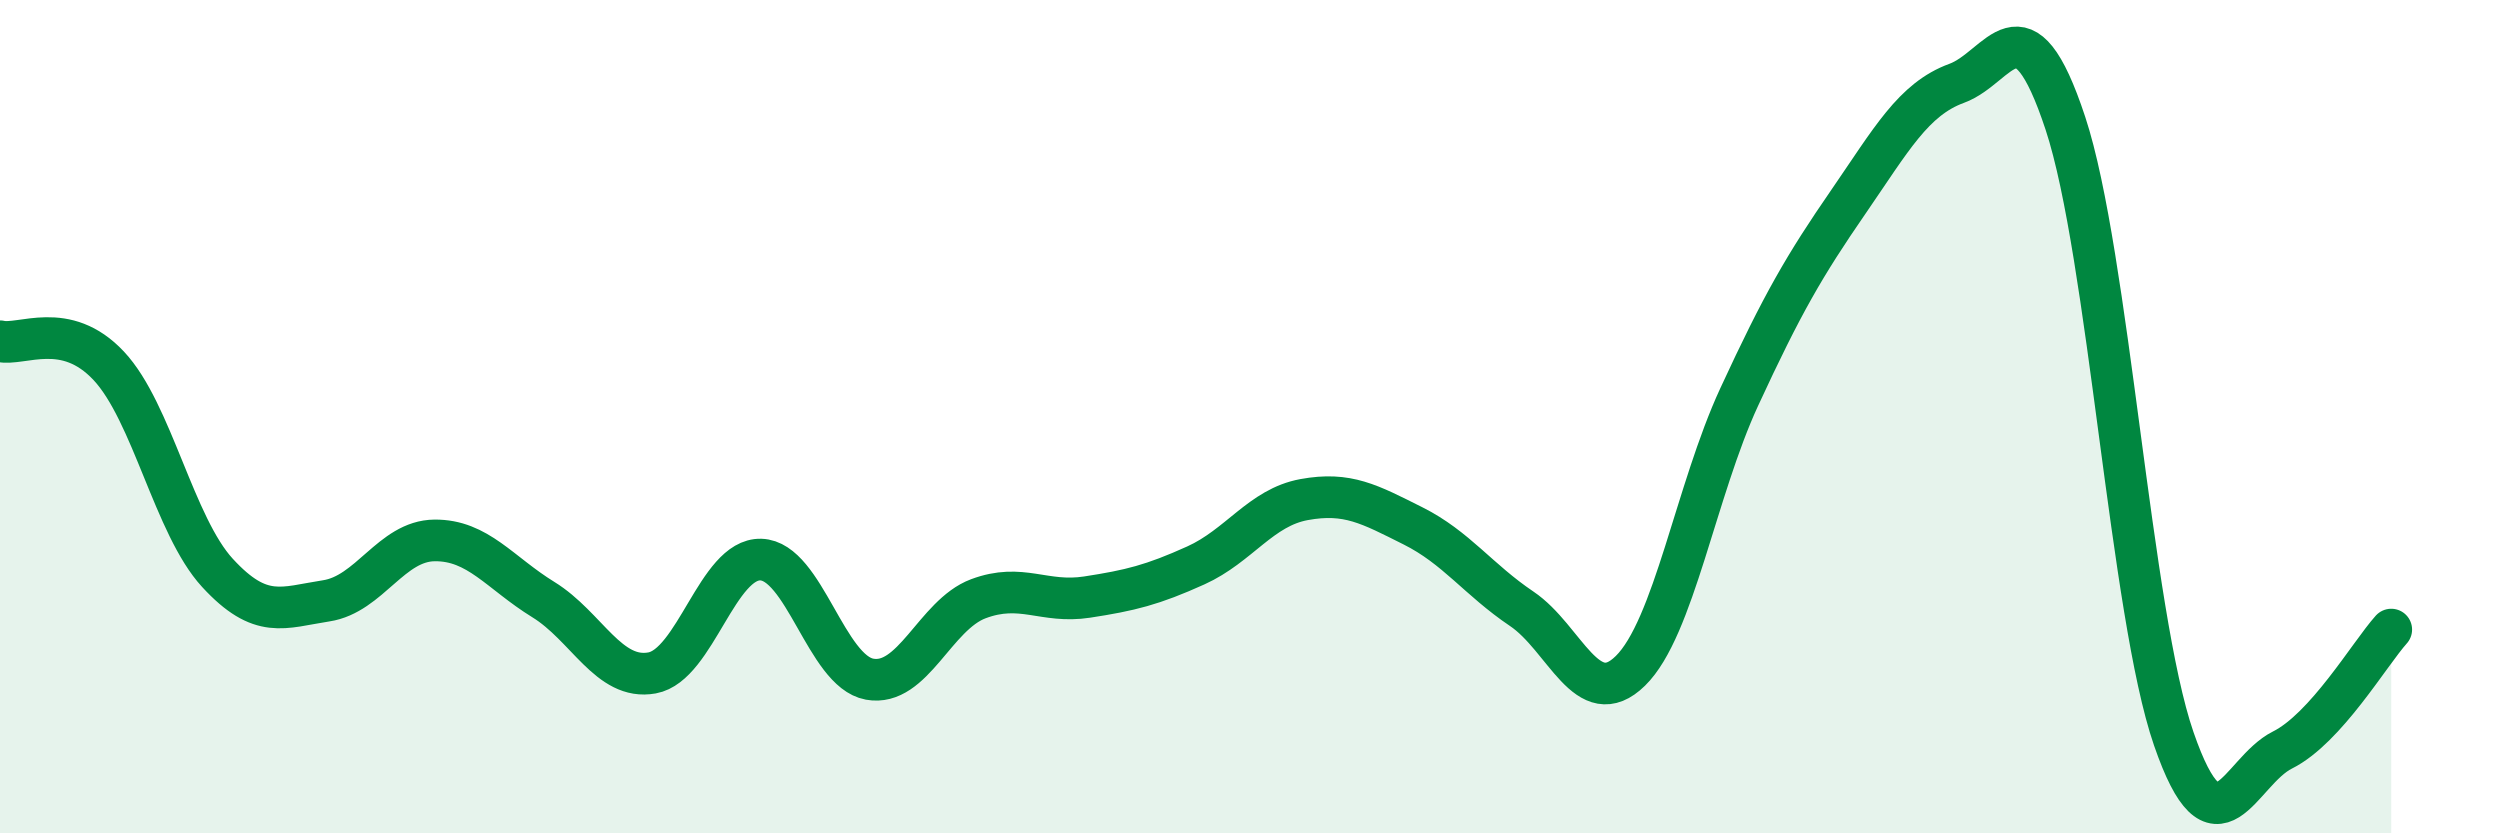
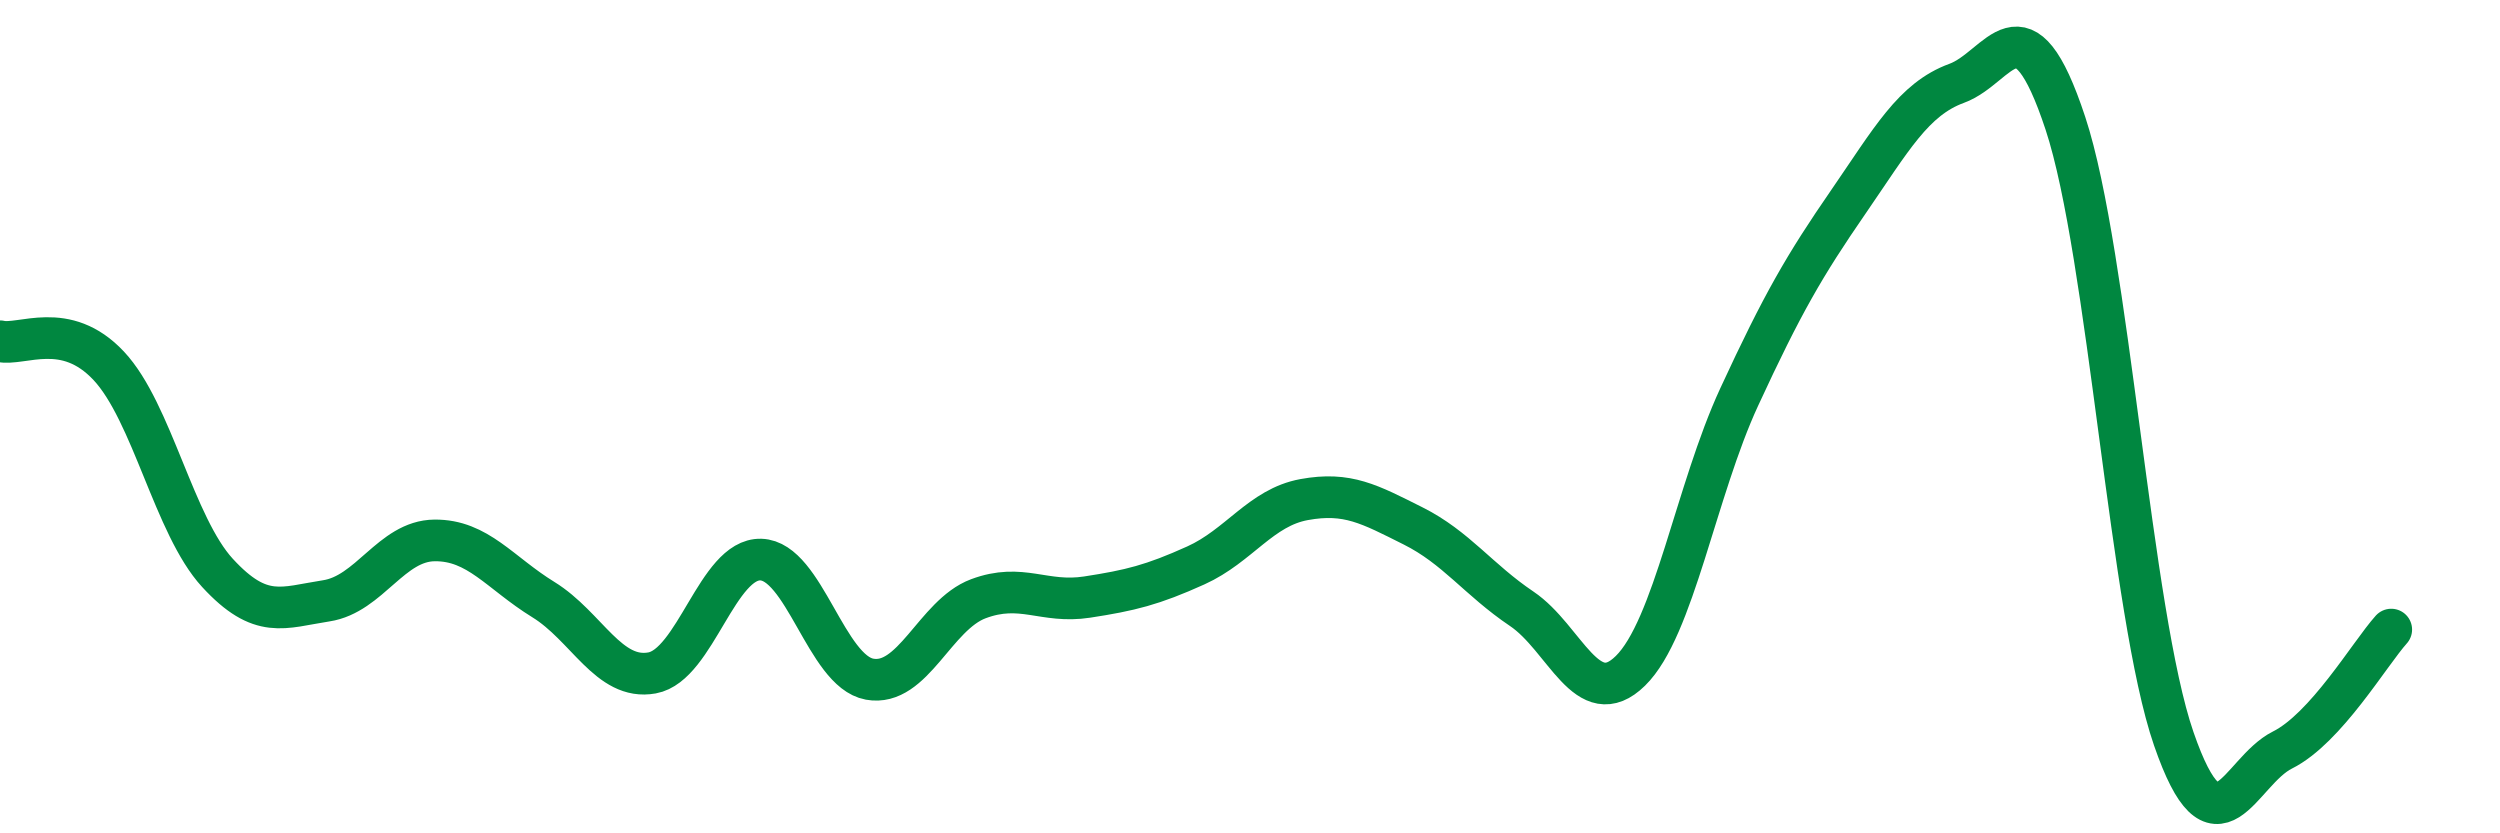
<svg xmlns="http://www.w3.org/2000/svg" width="60" height="20" viewBox="0 0 60 20">
-   <path d="M 0,8.19 C 0.52,8.31 1.57,7.67 2.61,8.78 C 3.65,9.89 4.18,12.62 5.22,13.75 C 6.26,14.88 6.79,14.58 7.83,14.42 C 8.87,14.26 9.39,12.98 10.43,12.97 C 11.47,12.96 12,13.75 13.04,14.39 C 14.08,15.03 14.61,16.34 15.65,16.15 C 16.69,15.96 17.22,13.4 18.26,13.43 C 19.3,13.46 19.83,16.11 20.87,16.3 C 21.91,16.49 22.44,14.76 23.48,14.37 C 24.52,13.98 25.05,14.49 26.09,14.33 C 27.13,14.17 27.66,14.04 28.7,13.57 C 29.74,13.1 30.26,12.18 31.3,11.99 C 32.34,11.8 32.87,12.1 33.91,12.62 C 34.95,13.14 35.48,13.91 36.52,14.61 C 37.56,15.31 38.09,17.12 39.13,16.1 C 40.17,15.08 40.7,11.78 41.74,9.53 C 42.78,7.28 43.31,6.37 44.35,4.86 C 45.39,3.35 45.92,2.38 46.96,2 C 48,1.62 48.53,-0.19 49.57,2.96 C 50.61,6.11 51.13,14.72 52.17,17.73 C 53.21,20.74 53.74,18.52 54.78,18 C 55.82,17.48 56.87,15.69 57.39,15.11L57.39 20L0 20Z" fill="#008740" opacity="0.1" stroke-linecap="round" stroke-linejoin="round" />
  <path d="M 0,8.19 C 0.52,8.31 1.57,7.67 2.61,8.78 C 3.65,9.89 4.18,12.62 5.22,13.75 C 6.26,14.88 6.79,14.58 7.83,14.42 C 8.87,14.26 9.39,12.98 10.43,12.97 C 11.47,12.96 12,13.75 13.04,14.39 C 14.08,15.03 14.61,16.34 15.65,16.15 C 16.69,15.96 17.22,13.4 18.26,13.43 C 19.3,13.46 19.83,16.11 20.87,16.3 C 21.91,16.49 22.44,14.76 23.48,14.37 C 24.52,13.98 25.05,14.49 26.09,14.33 C 27.13,14.17 27.66,14.04 28.7,13.57 C 29.74,13.1 30.26,12.18 31.3,11.99 C 32.34,11.8 32.87,12.1 33.91,12.62 C 34.95,13.14 35.48,13.91 36.52,14.61 C 37.56,15.31 38.09,17.12 39.13,16.1 C 40.17,15.08 40.7,11.78 41.74,9.53 C 42.78,7.28 43.31,6.37 44.35,4.86 C 45.39,3.35 45.92,2.38 46.96,2 C 48,1.62 48.53,-0.19 49.57,2.96 C 50.61,6.11 51.13,14.72 52.17,17.73 C 53.21,20.74 53.74,18.52 54.78,18 C 55.82,17.48 56.87,15.69 57.39,15.11" stroke="#008740" stroke-width="1" fill="none" stroke-linecap="round" stroke-linejoin="round" />
</svg>